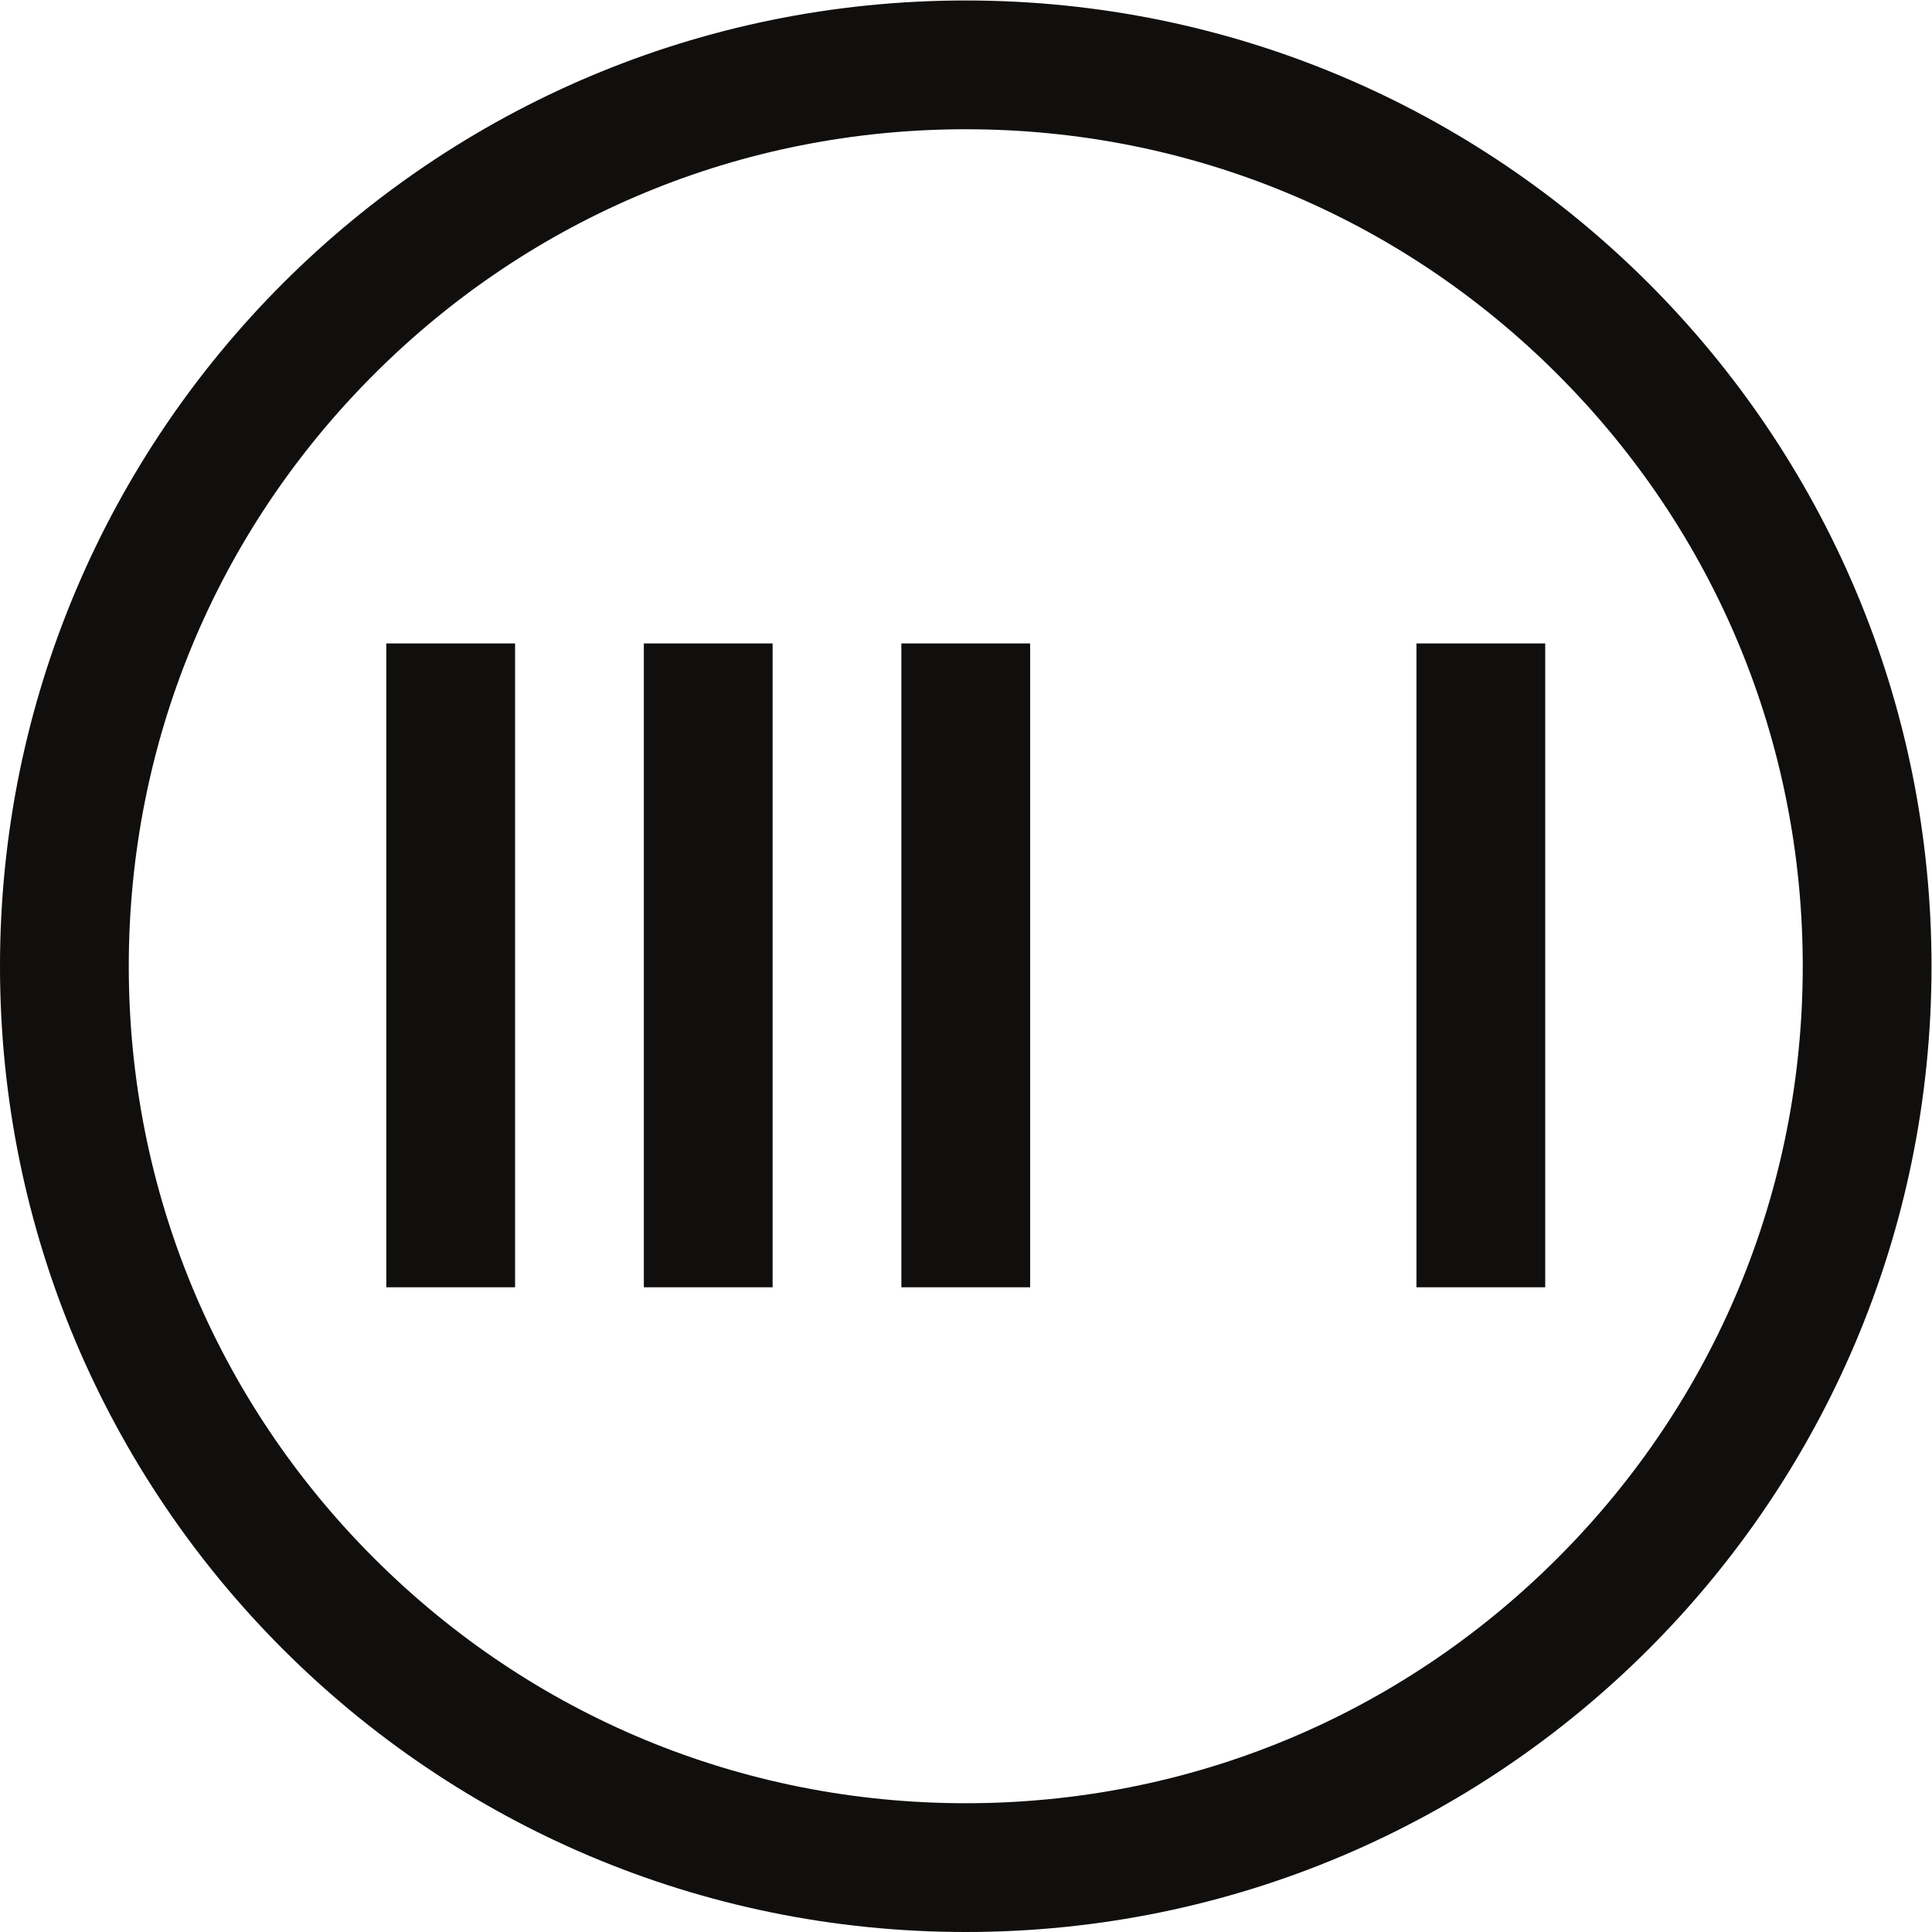
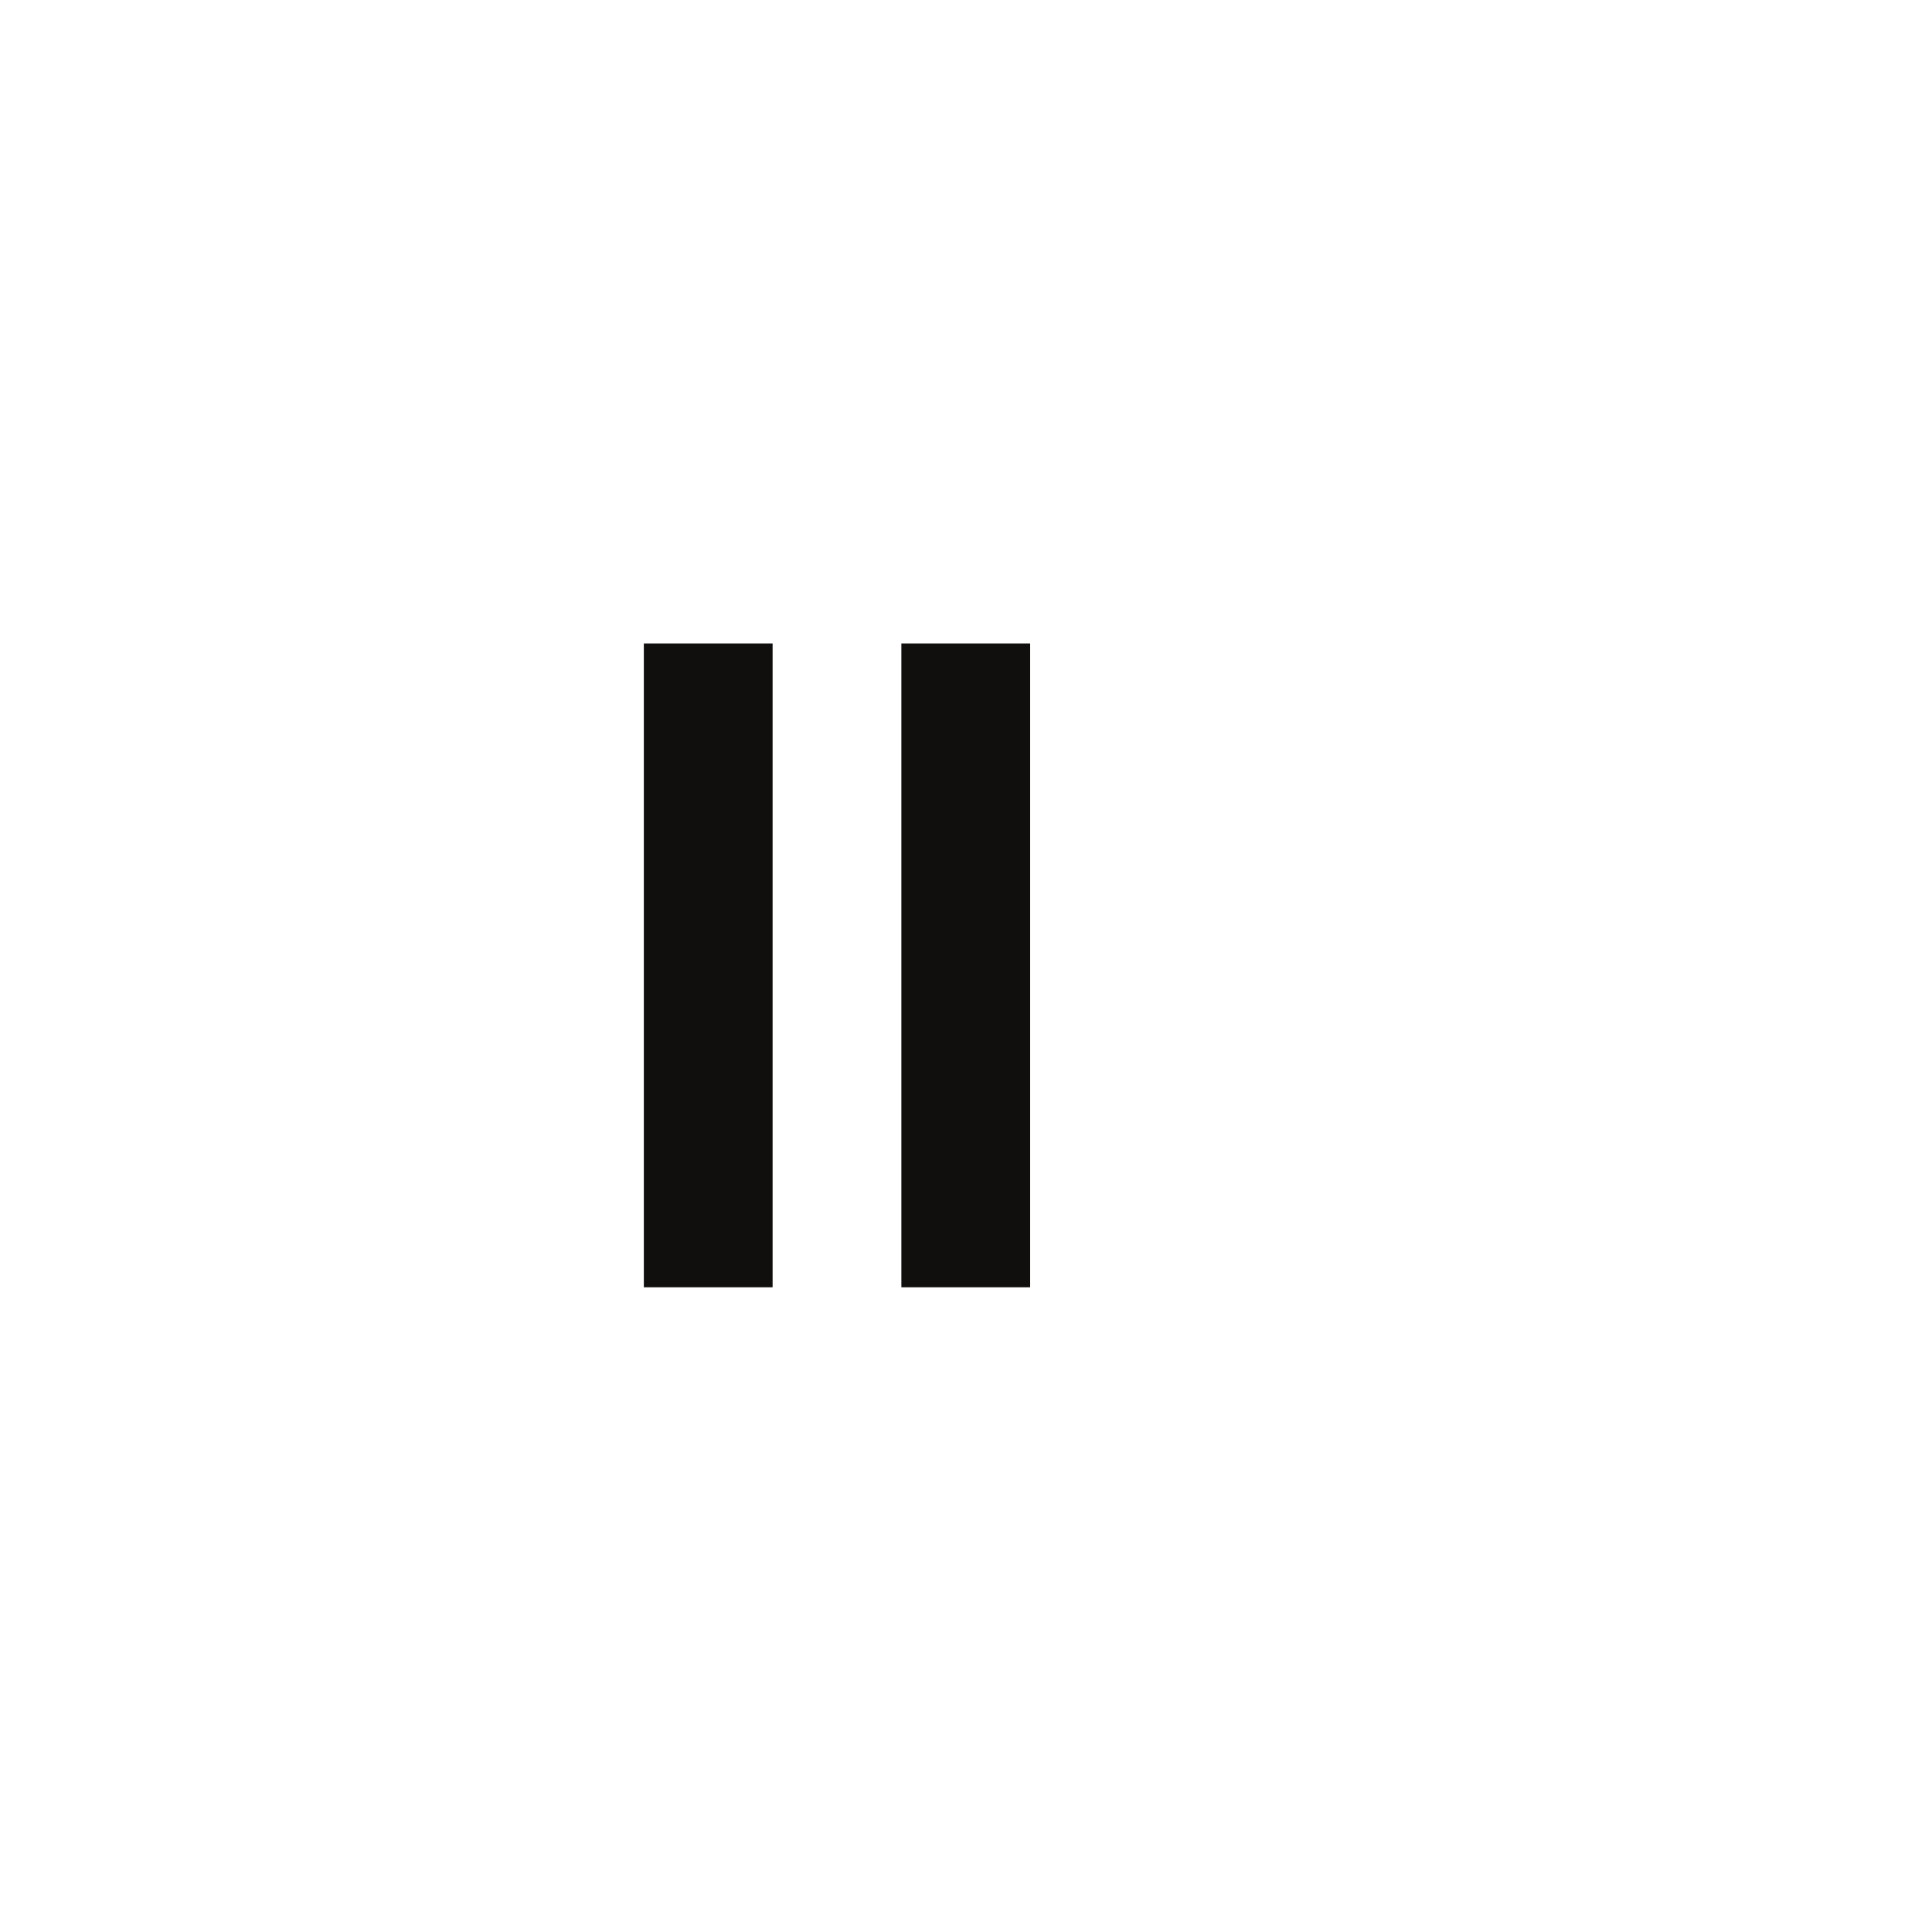
<svg xmlns="http://www.w3.org/2000/svg" height="640" width="640" xml:space="preserve" id="svg10" version="1.1">
  <g transform="matrix(1.333 0 0 -1.333 0 640)" id="g18">
    <g transform="scale(.1)" id="g20" fill="#100f0d" fill-opacity="1" fill-rule="nonzero" stroke="none">
-       <path id="path22" d="M2400 4800C1074.52 4800 0 3725.48 0 2400S1074.52 0 2400 0s2400 1074.52 2400 2400-1074.52 2400-2400 2400zm0-320c555.59 0 1077.92-216.36 1470.78-609.22C4263.64 3477.92 4480 2955.59 4480 2400c0-555.59-216.36-1077.92-609.22-1470.781C3477.92 536.359 2955.59 320 2400 320c-555.59 0-1077.92 216.359-1470.781 609.219C536.355 1322.08 320 1844.41 320 2400c0 555.59 216.355 1077.92 609.219 1470.78C1322.08 4263.64 1844.41 4480 2400 4480" />
-       <path id="path24" d="M960 3202.18v-1600h320v1600H960" />
      <path id="path26" d="M1600 3202.18v-1600h320v1600h-320" />
      <path id="path28" d="M2240 3202.18v-1600h320v1600h-320" />
-       <path id="path30" d="M3520 3202.18v-1600h320v1600h-320" />
    </g>
  </g>
</svg>